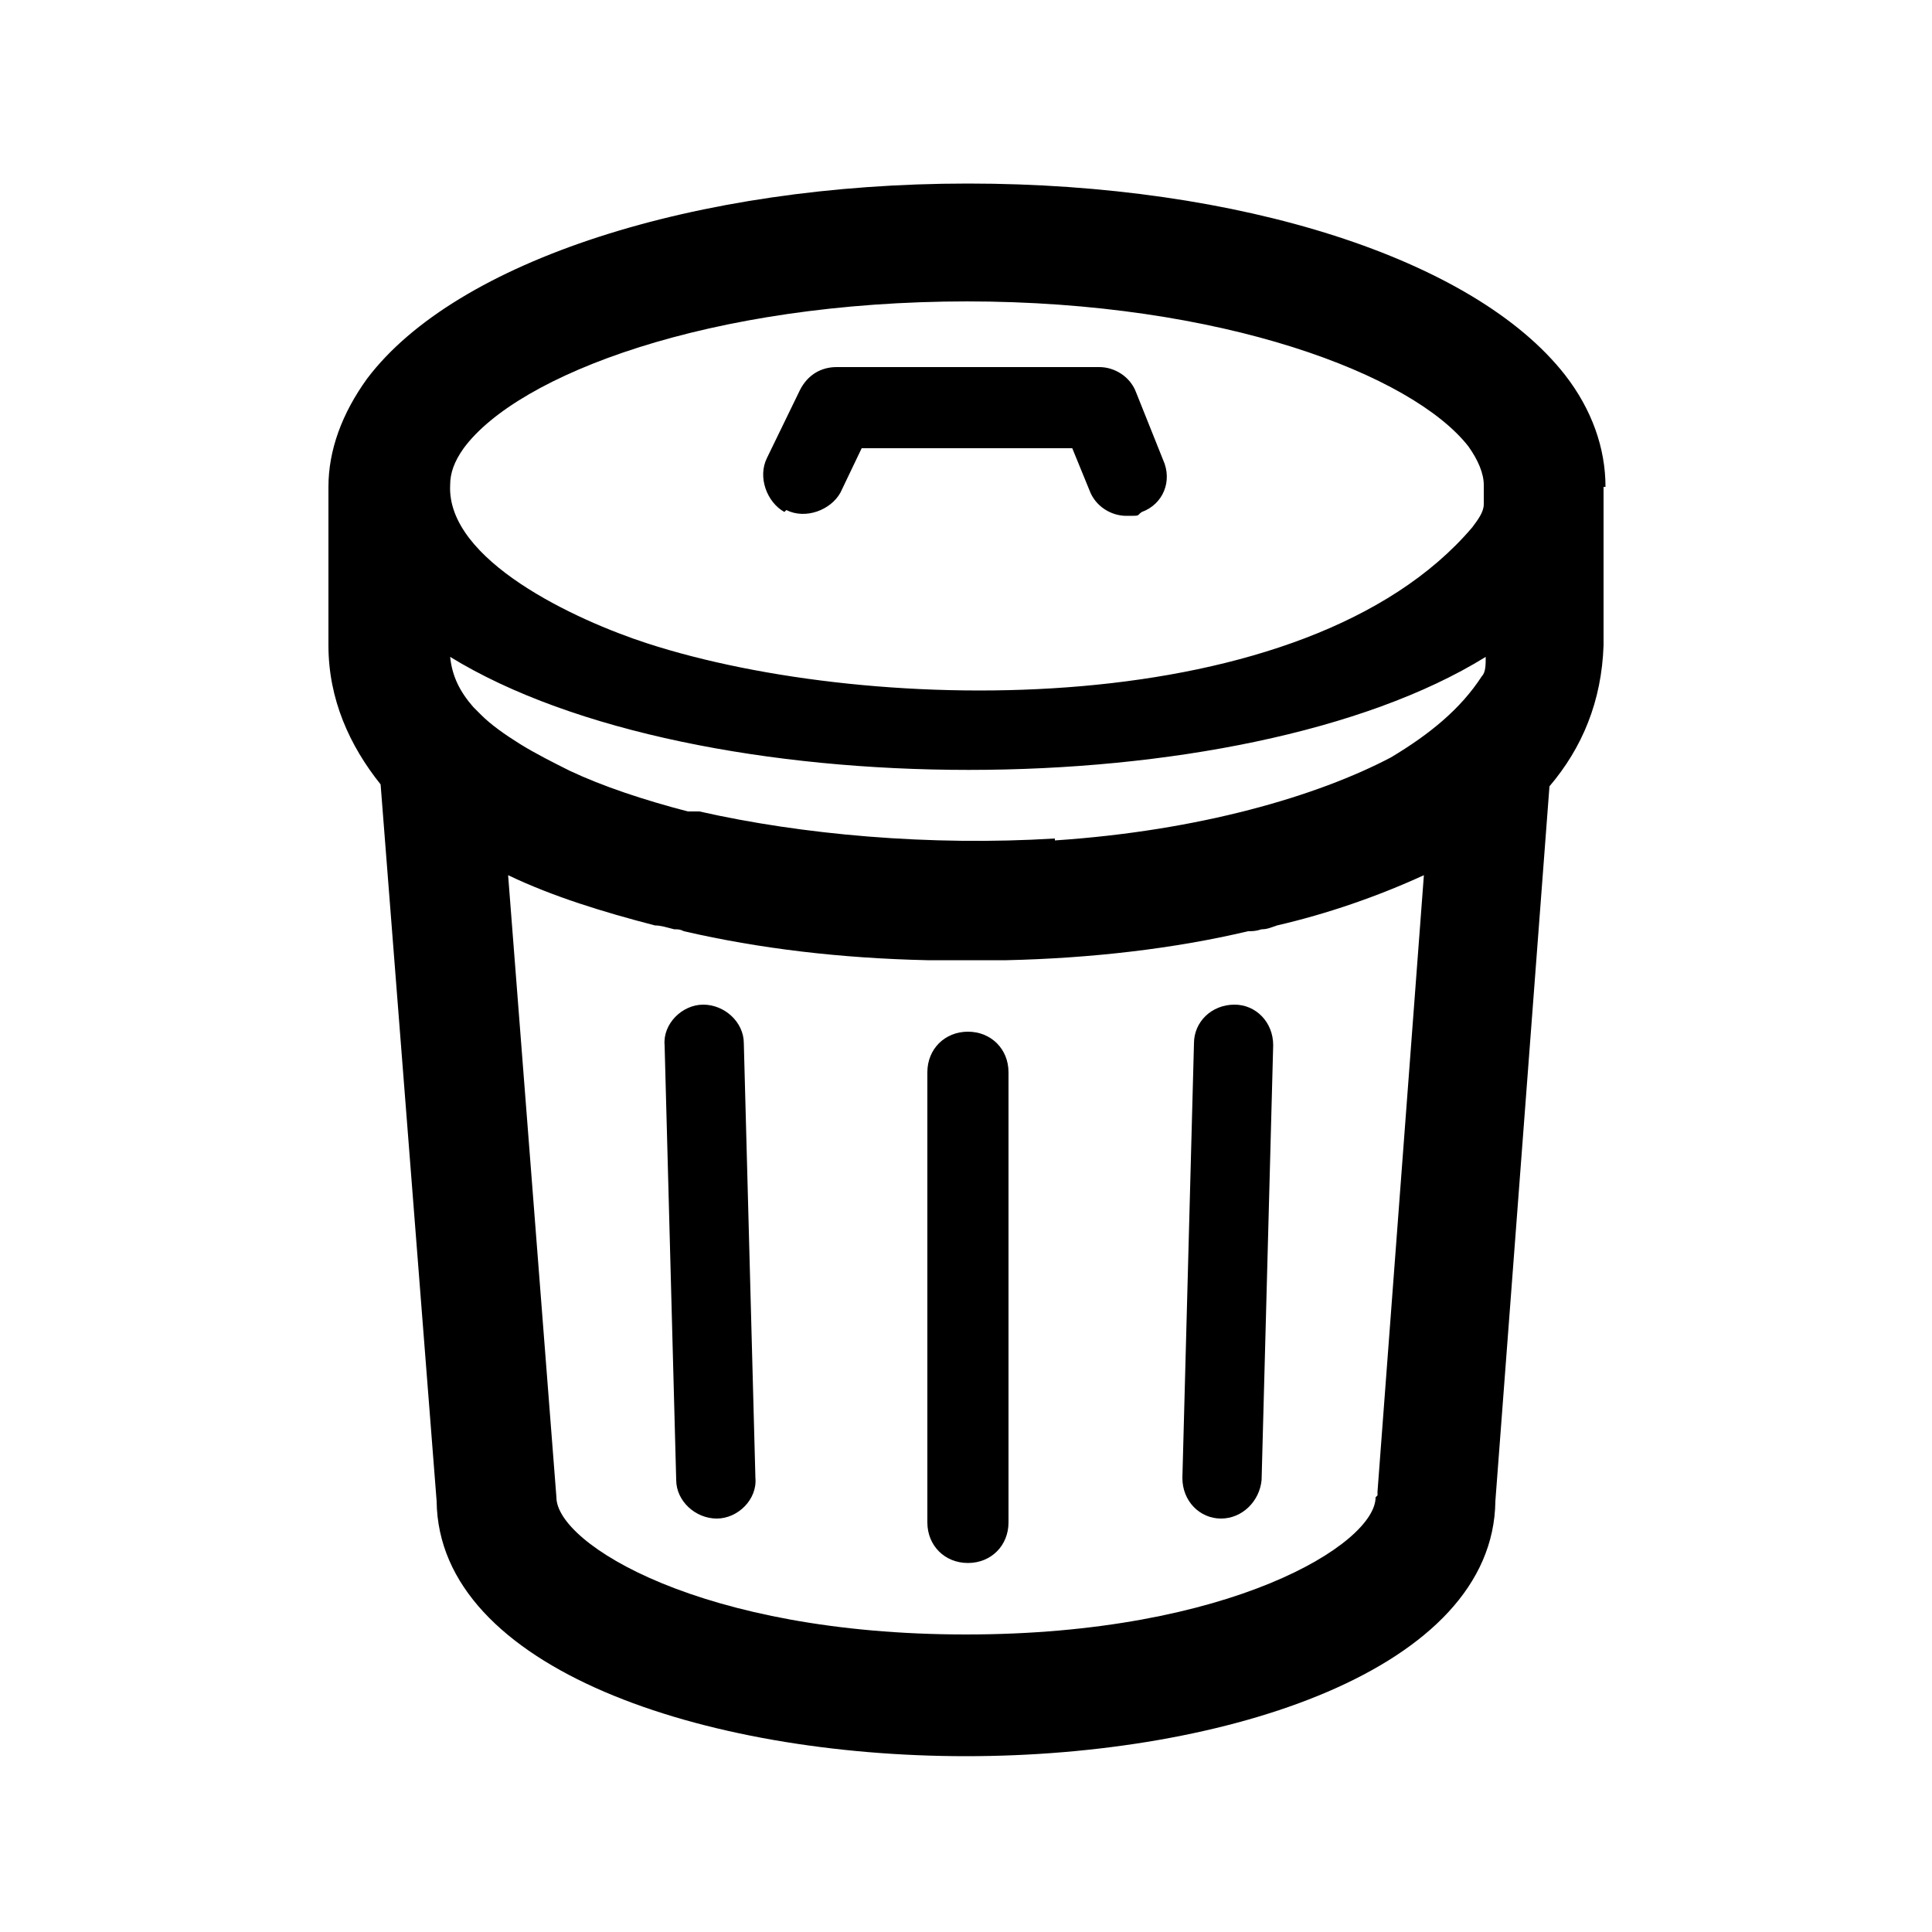
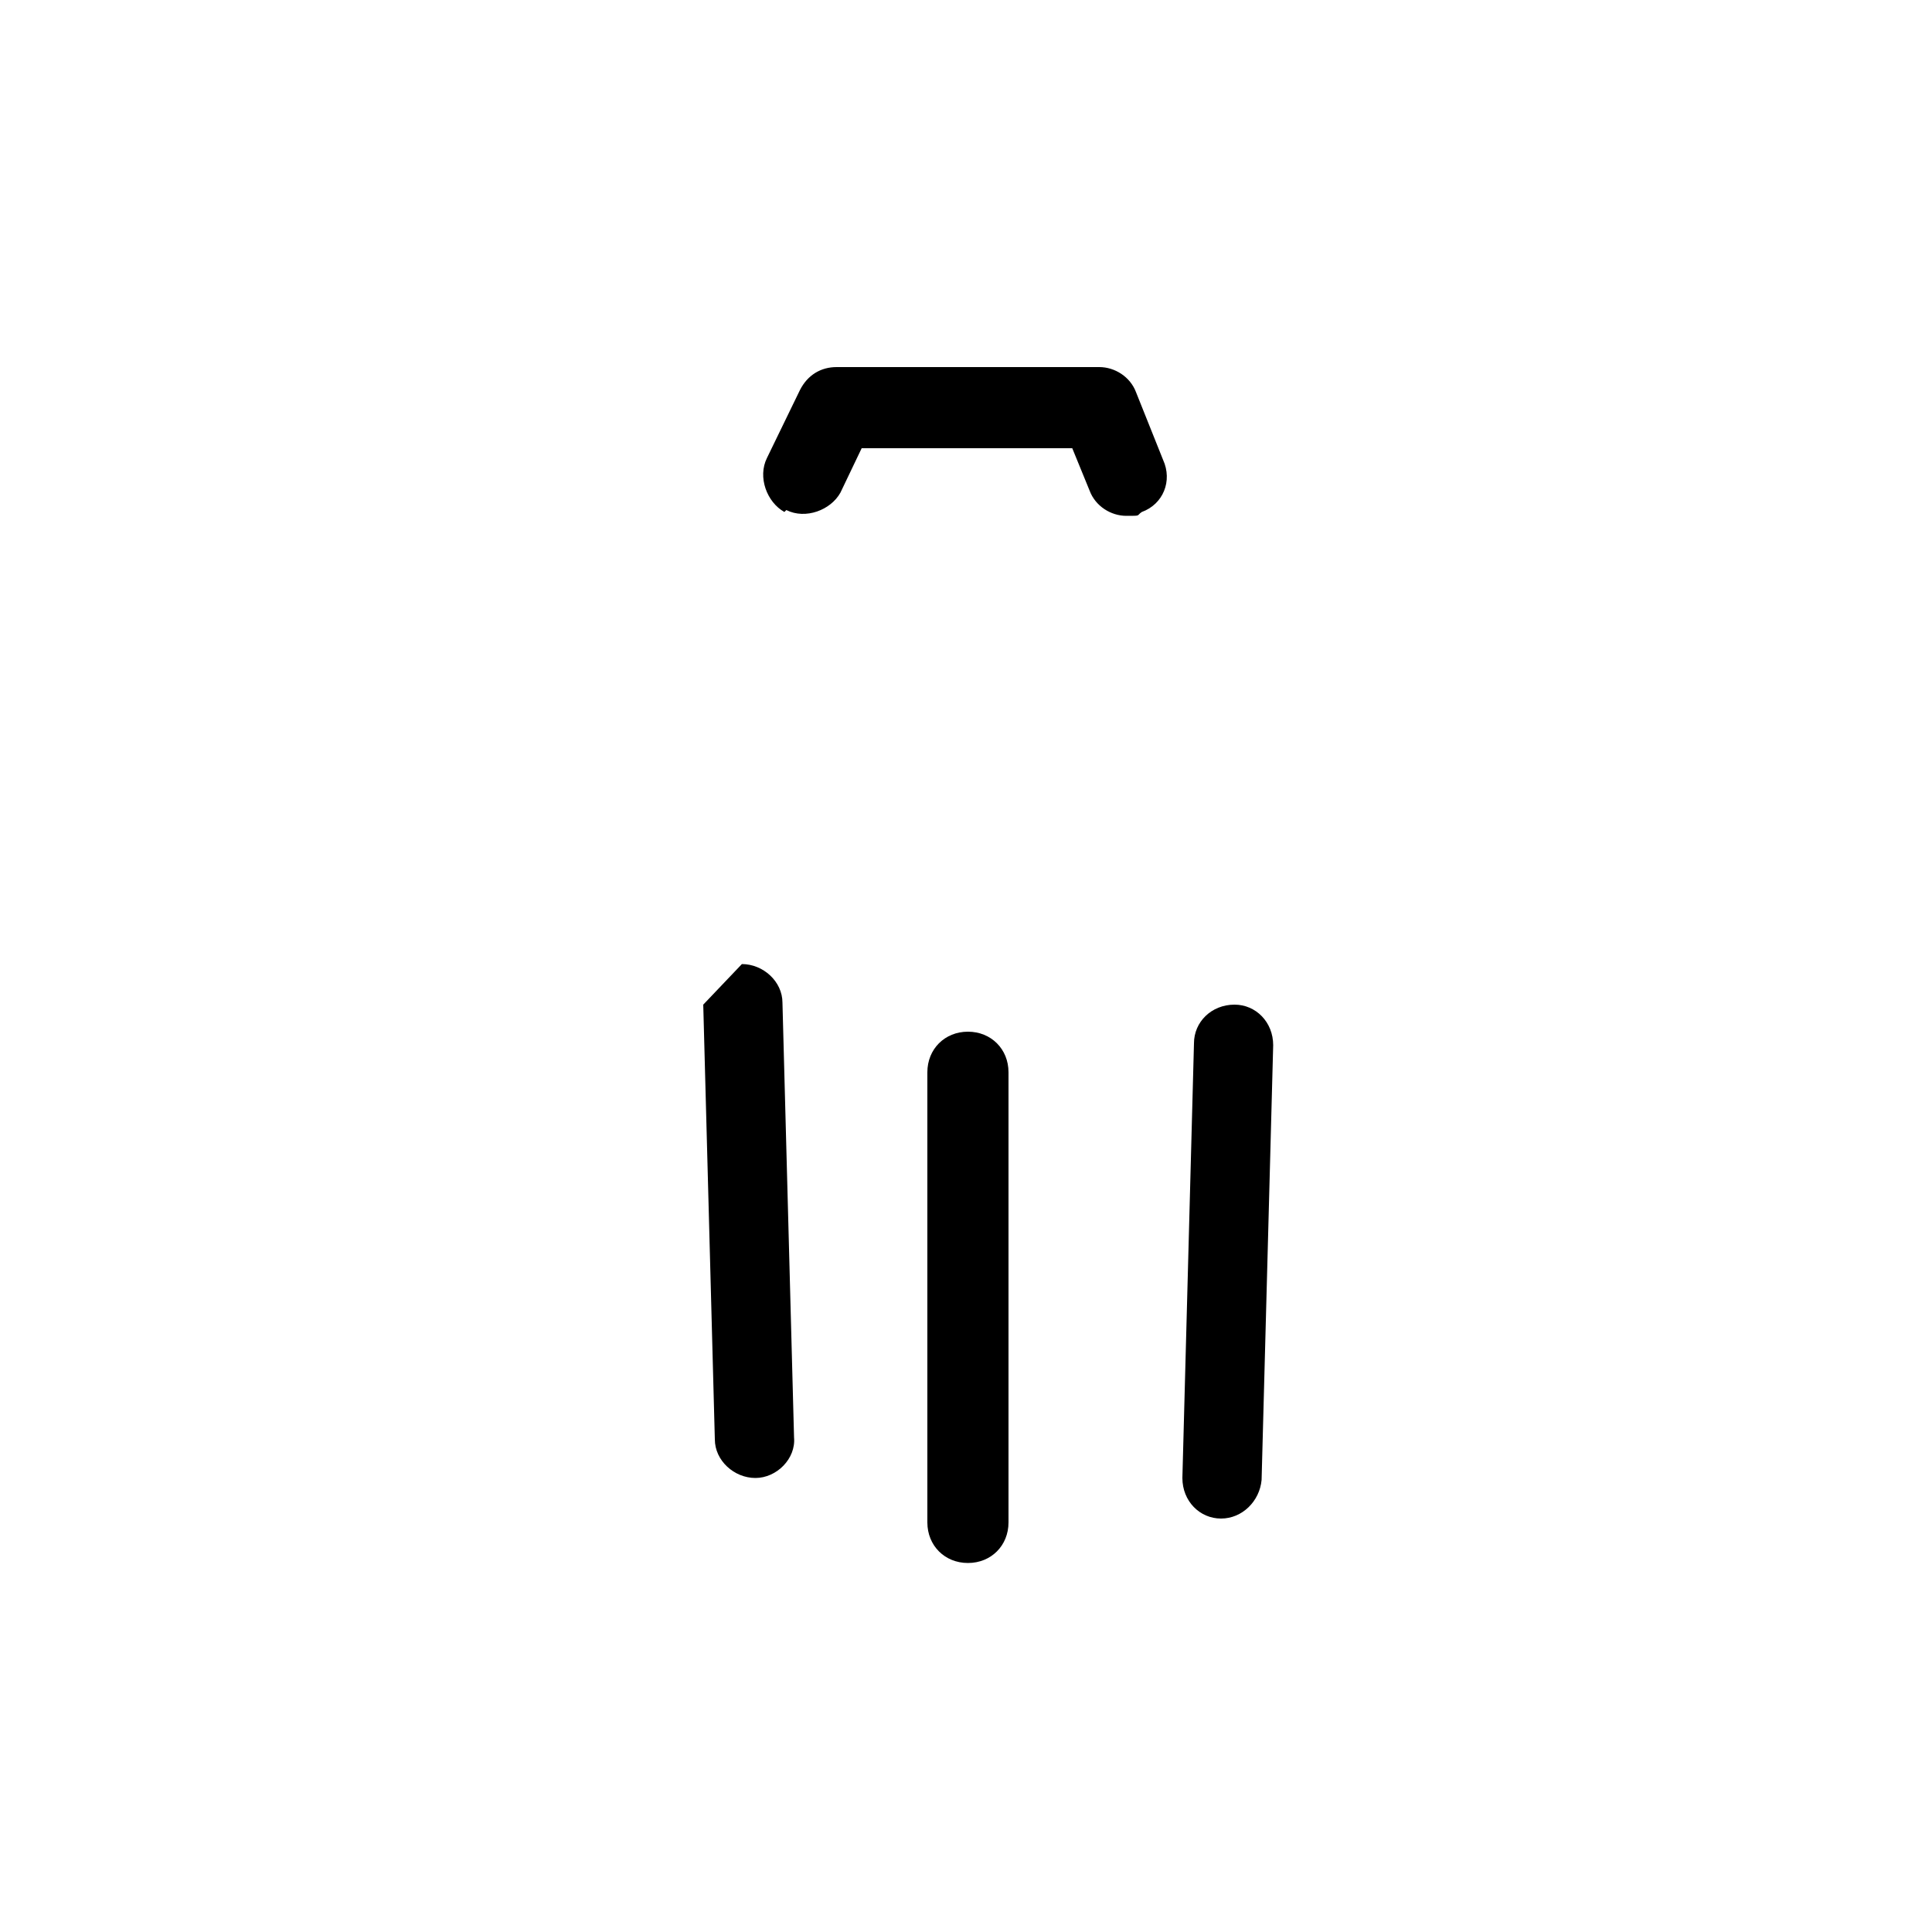
<svg xmlns="http://www.w3.org/2000/svg" id="Layer_1" version="1.1" viewBox="0 0 100 100">
-   <path d="M83.1,25.2s0,0,0,0c0-2-.7-4-2.1-5.8-4.7-6-16.8-9.9-30.9-9.9s-26.5,4-31.1,10.1c-1.3,1.8-2,3.7-2,5.6v.6c0,.7,0,1.4,0,2.1,0,.9,0,1.9,0,2.8,0,.5,0,.9,0,1.2,0,.6,0,1.1,0,1.5,0,2.8,1.1,5.2,2.7,7.2l2.9,37.1c.1,8.7,13.9,13.2,27.4,13.2s27.3-4.5,27.4-13.2l2.8-37c1.7-2,2.7-4.4,2.8-7.3,0-1.8,0-6.3,0-8.2ZM54.6,43.4c-6.5.4-13.1-.2-18.4-1.4,0,0-.1,0-.2,0-.1,0-.3,0-.4,0-2.3-.6-4.4-1.3-6.1-2.1-.8-.4-1.8-.9-2.6-1.4-.8-.5-1.5-1-2-1.5l-.4-.4c-.7-.8-1.1-1.6-1.2-2.6,12.7,7.8,41,7.8,53.6,0,0,.4,0,.8-.2,1-1.1,1.7-2.7,3-4.7,4.2-3.8,2-9.9,3.8-17.4,4.3ZM50,15.6c13.3,0,23.1,3.8,26,7.5.5.7.8,1.4.8,2h0c0,.4,0,.8,0,1,0,.4-.3.8-.6,1.2-8.6,10.1-31,9.8-42.7,6-3.7-1.2-10.4-4.3-10.2-8.2h0c0-.6.2-1.2.7-1.9,2.8-3.8,12.7-7.6,26.1-7.6ZM71.2,77.5c0,2.4-7.5,7.1-21.2,7.1s-21.2-4.7-21.2-7.1l-2.5-32.2c2.3,1.1,4.9,1.9,7.6,2.6.3,0,.6.1,1,.2.2,0,.3,0,.5.1,3.9.9,8.1,1.4,12.6,1.5.7,0,1.4,0,2,0,0,0,0,0,0,0s0,0,0,0c.6,0,1.3,0,2.1,0,4.4-.1,8.7-.6,12.5-1.5.2,0,.4,0,.7-.1.3,0,.5-.1.8-.2,2.6-.6,5.2-1.5,7.6-2.6l-2.4,31.9v.2Z" />
  <path d="M40.7,26.4c1,.5,2.3,0,2.8-.9l1.1-2.3h10.9l.9,2.2c.3.8,1.1,1.3,1.9,1.3s.5,0,.8-.2c1.1-.4,1.6-1.6,1.1-2.7l-1.4-3.5c-.3-.8-1.1-1.3-1.9-1.3h-13.6c-.8,0-1.5.4-1.9,1.2l-1.7,3.5c-.5,1,0,2.3.9,2.8Z" />
  <path d="M50.1,53.4c-1.2,0-2.1.9-2.1,2.1v23.3c0,1.2.9,2.1,2.1,2.1s2.1-.9,2.1-2.1v-23.3c0-1.2-.9-2.1-2.1-2.1Z" />
  <path d="M63.9,52c-1.2,0-2.1.9-2.1,2l-.6,22.5c0,1.2.9,2.1,2,2.1h0c1.1,0,2-.9,2.1-2l.6-22.5c0-1.2-.9-2.1-2-2.1Z" />
-   <path d="M36.4,52h0c-1.1,0-2.1,1-2,2.1l.6,22.5c0,1.1,1,2,2.1,2h0c1.1,0,2.1-1,2-2.1l-.6-22.5c0-1.1-1-2-2.1-2Z" />
+   <path d="M36.4,52h0l.6,22.5c0,1.1,1,2,2.1,2h0c1.1,0,2.1-1,2-2.1l-.6-22.5c0-1.1-1-2-2.1-2Z" />
</svg>